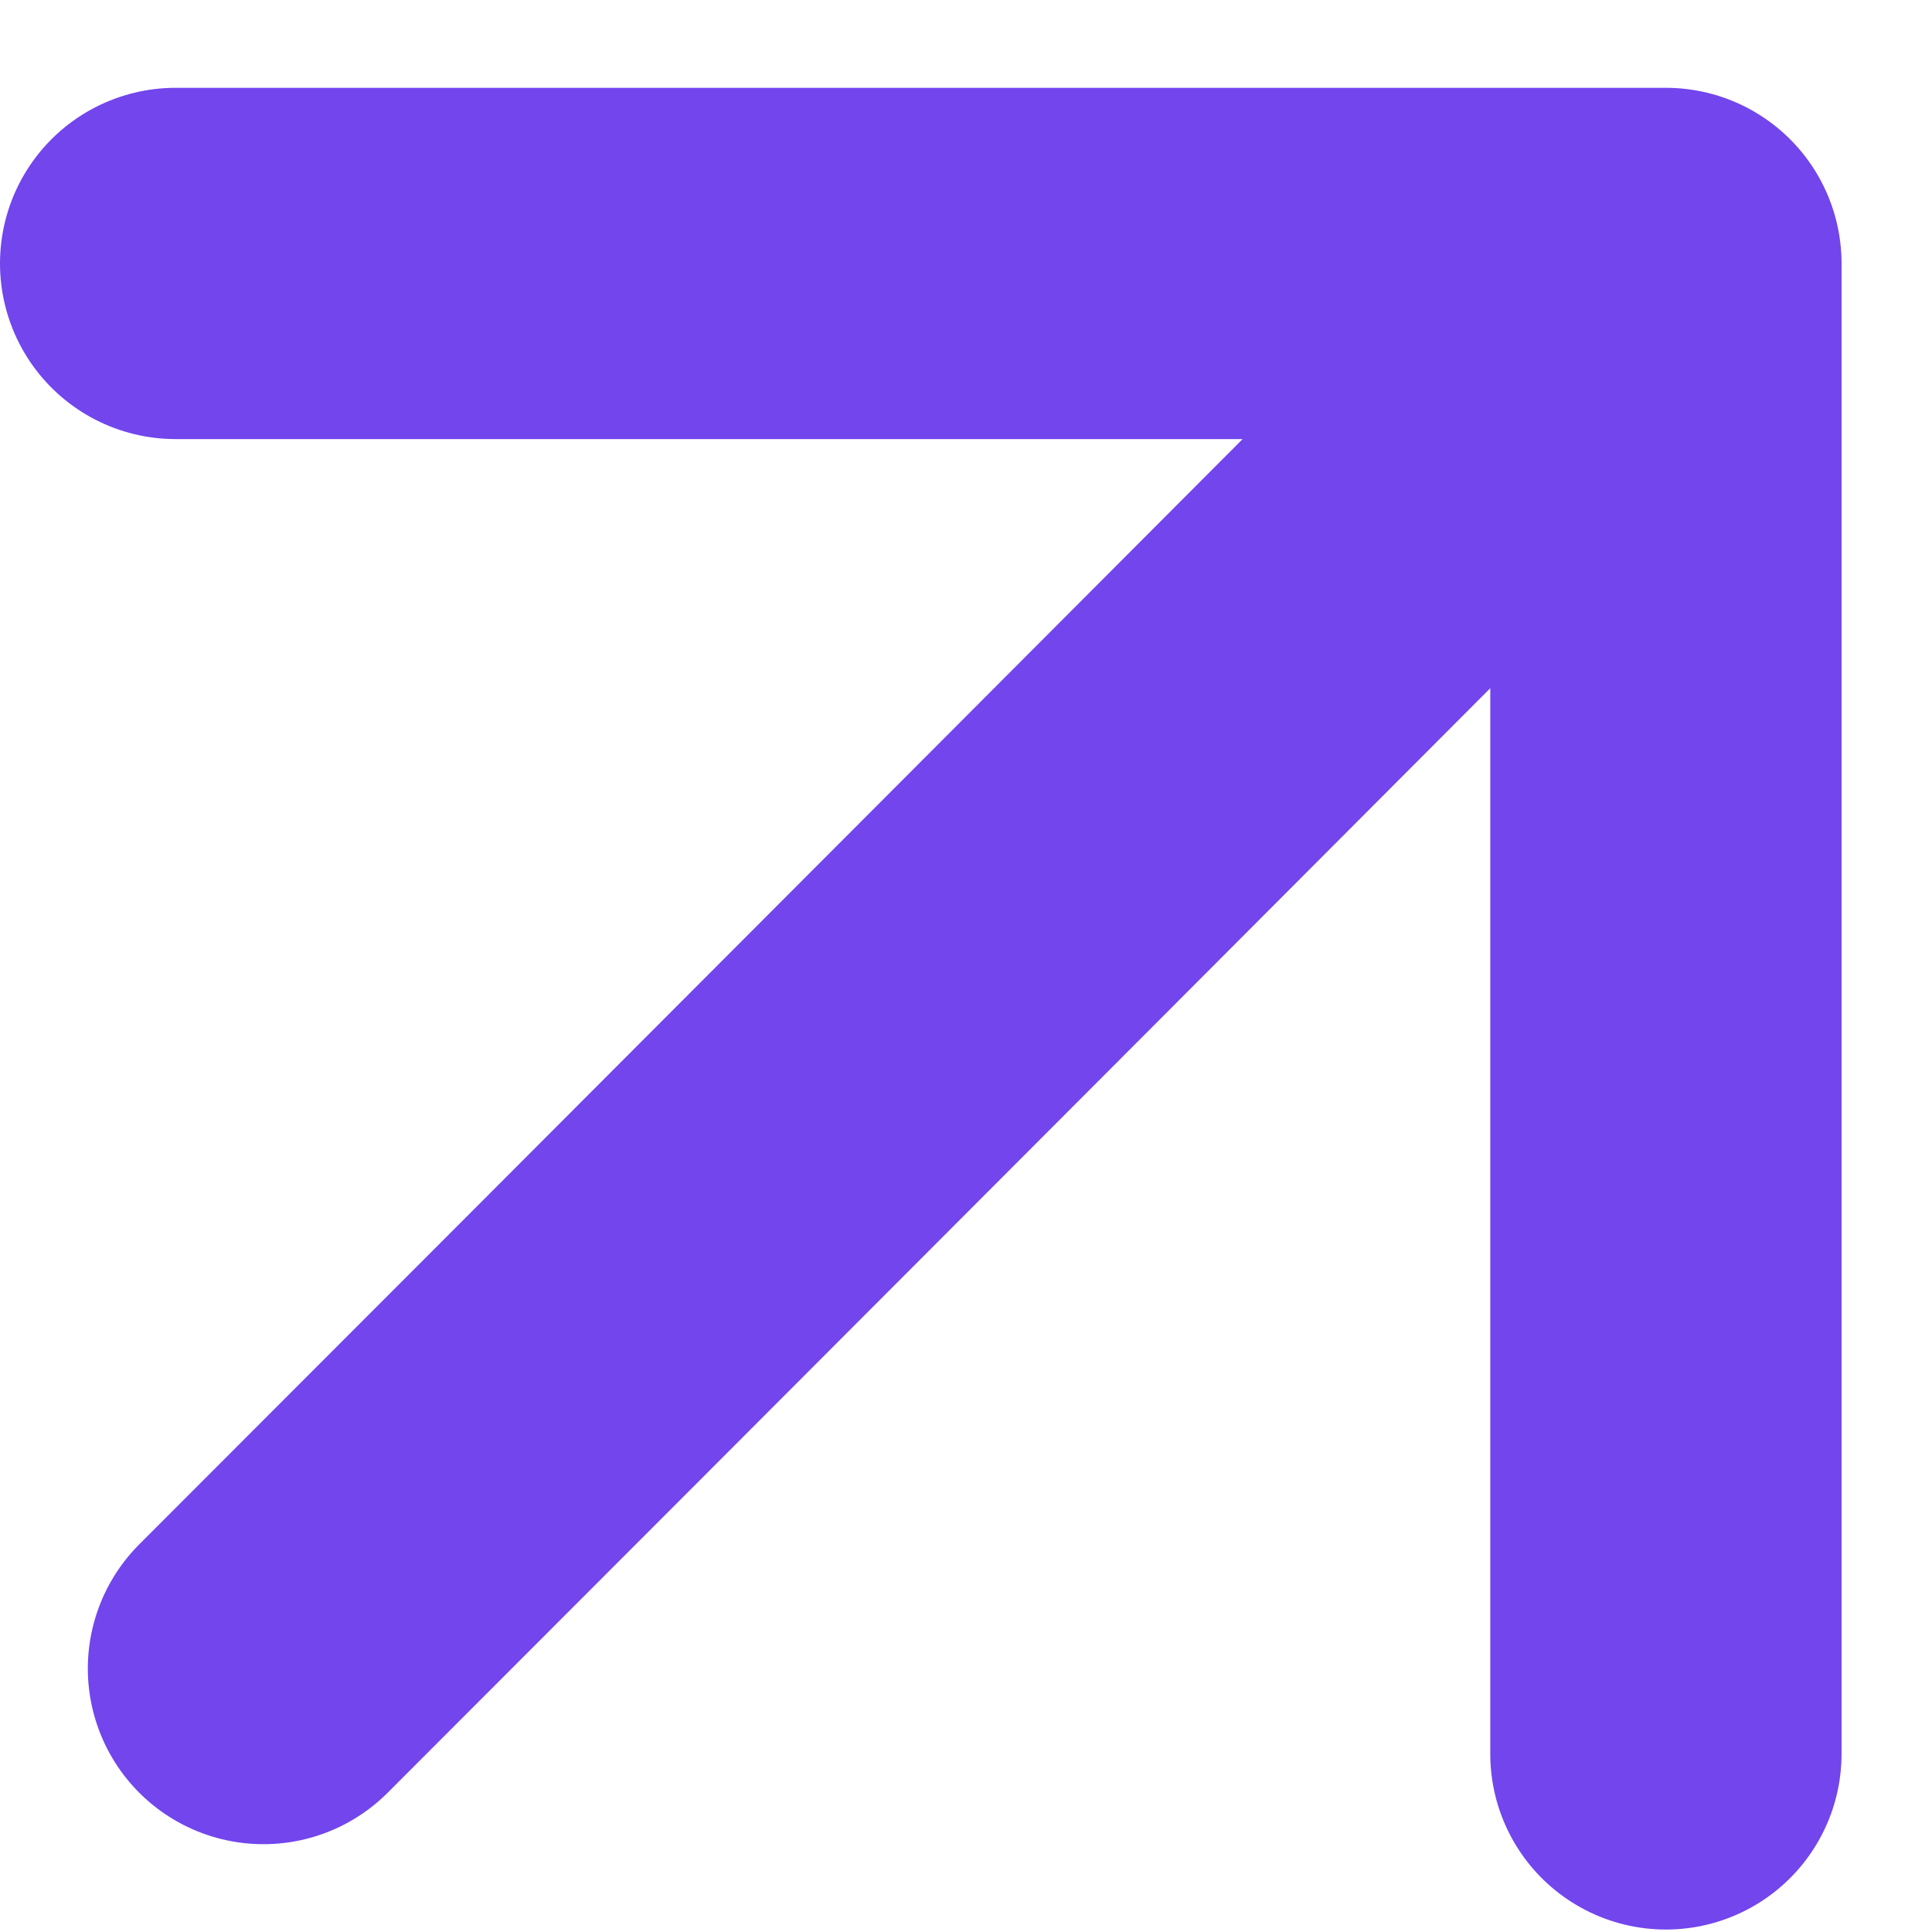
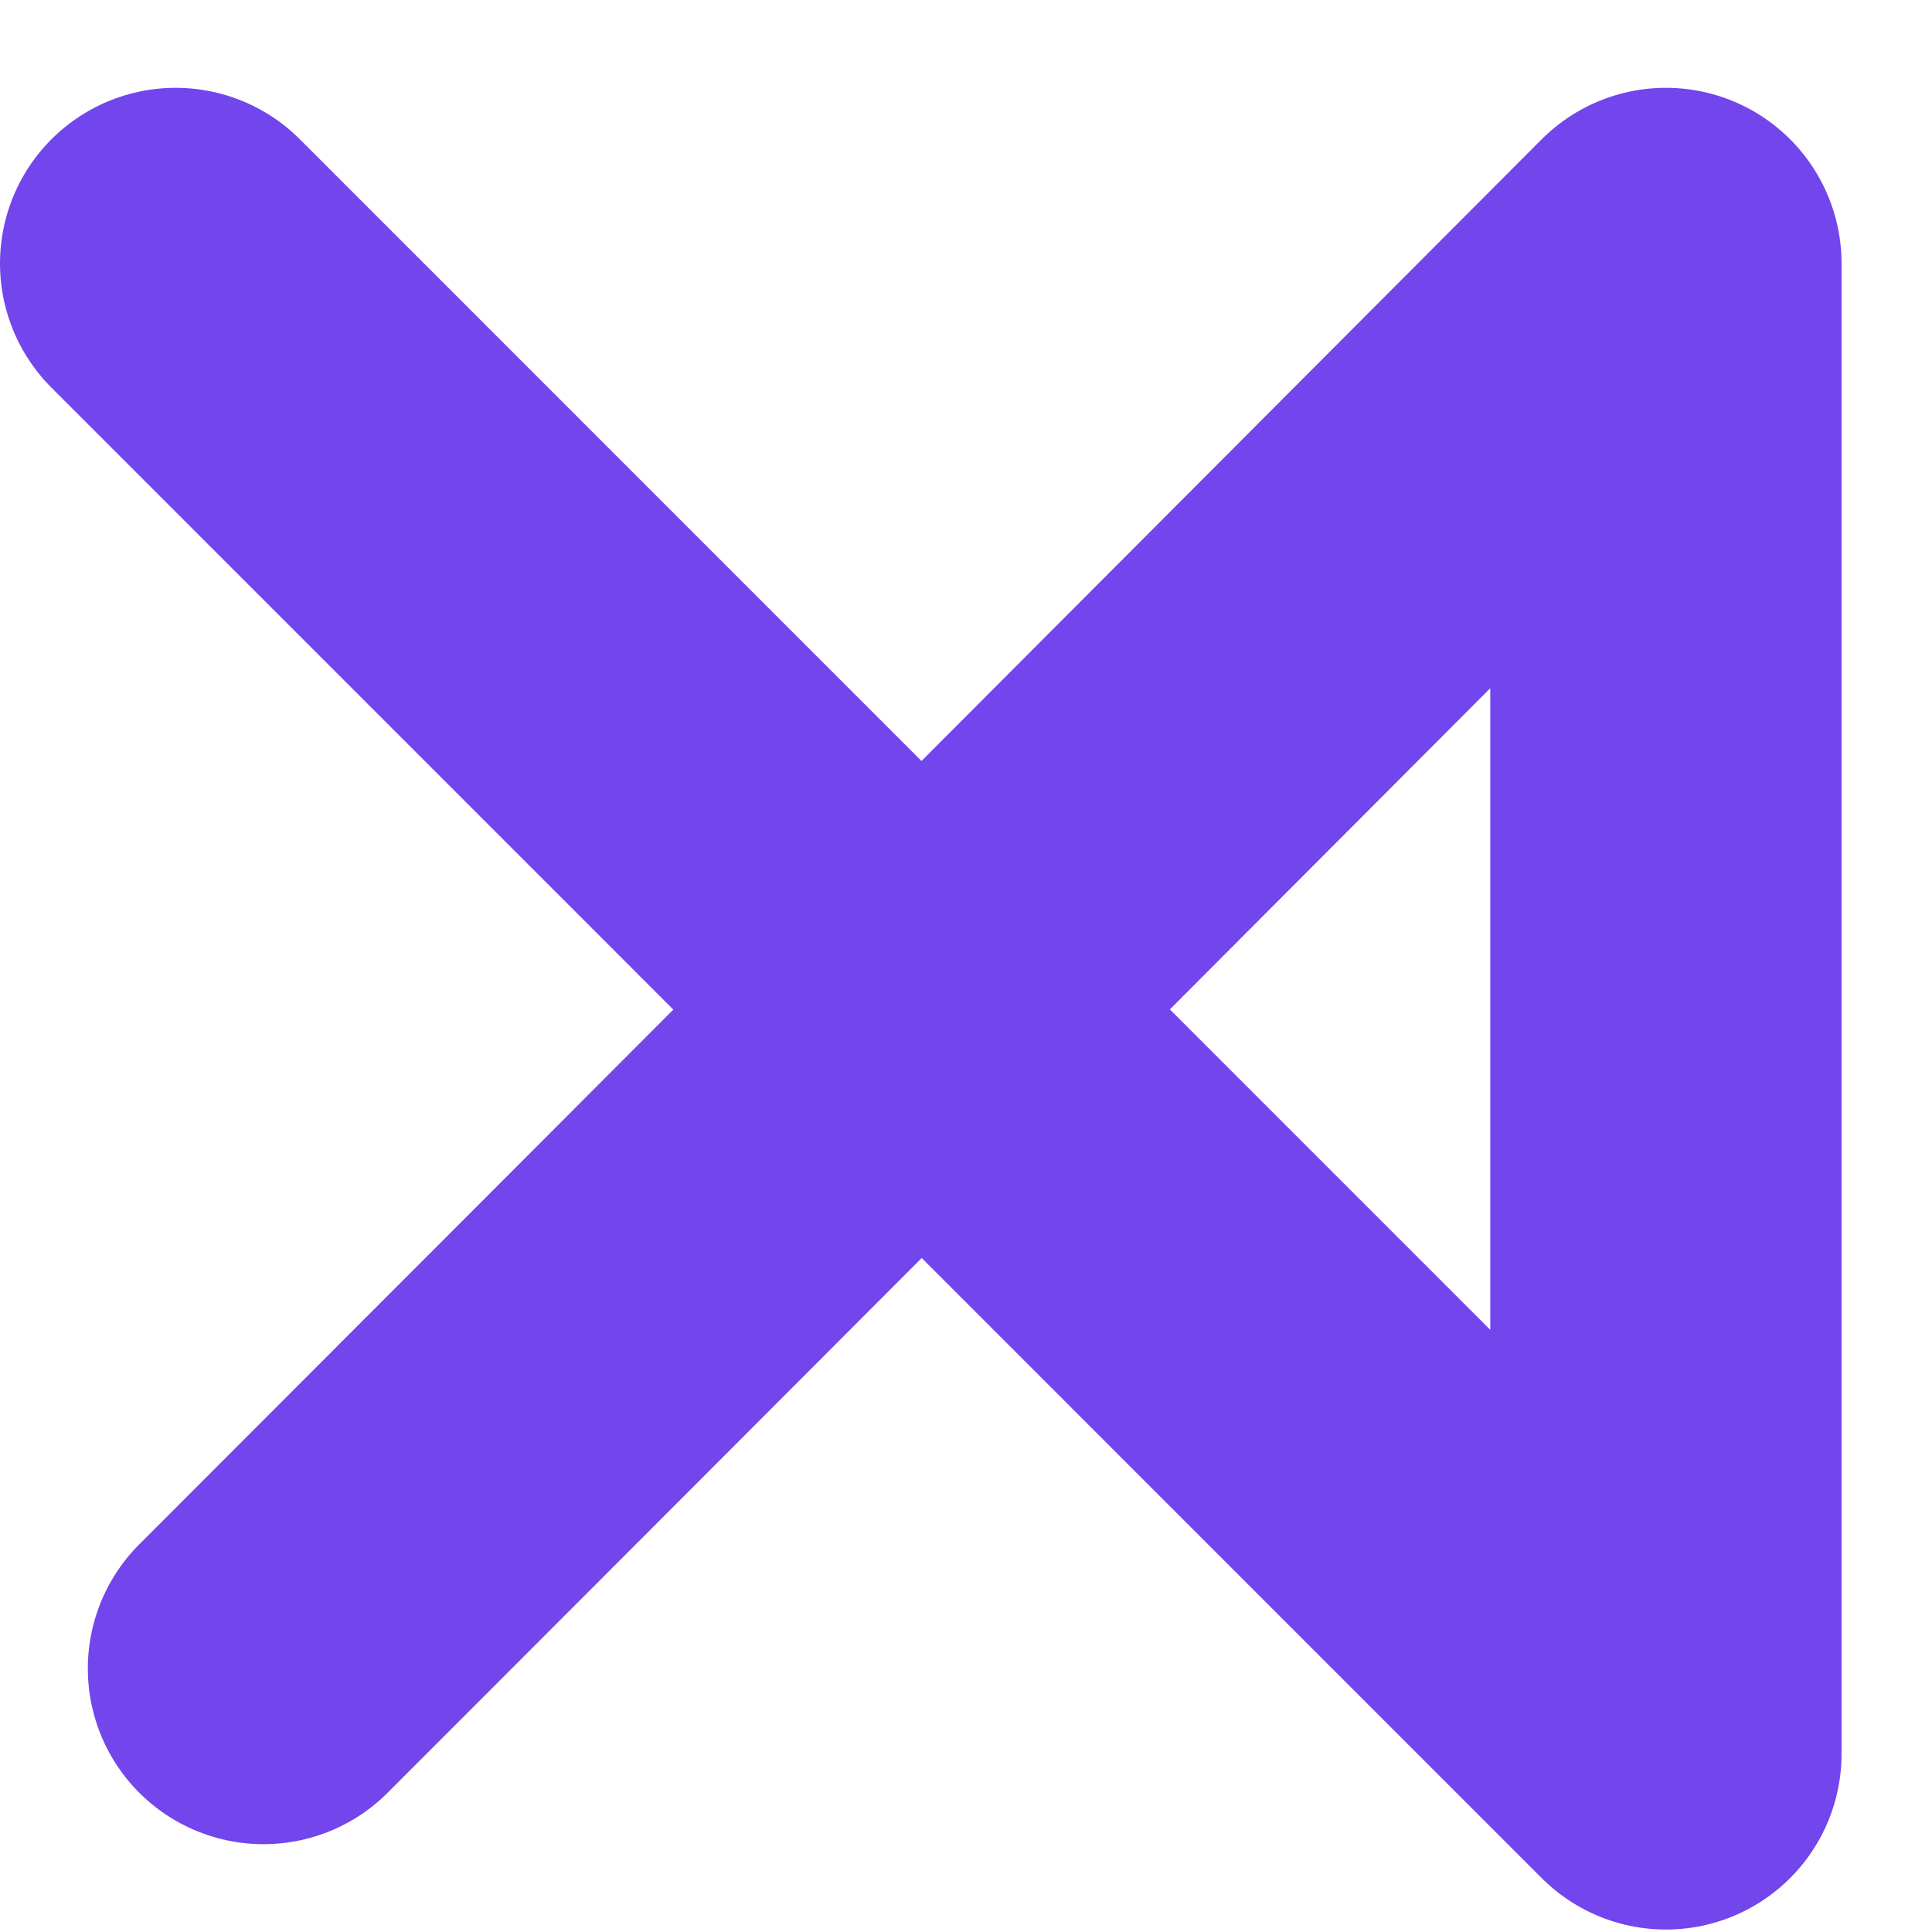
<svg xmlns="http://www.w3.org/2000/svg" width="11" height="11" viewBox="0 0 11 11" fill="none">
-   <path d="M9.485 1.5L9.485 9.986M9.485 1.5L1 1.5M9.485 1.5C4 7 1.5 9.5 1.5 9.5" stroke="#7245ED" stroke-width="2" stroke-linecap="round" stroke-linejoin="round" />
+   <path d="M9.485 1.5L9.485 9.986L1 1.5M9.485 1.5C4 7 1.5 9.5 1.5 9.5" stroke="#7245ED" stroke-width="2" stroke-linecap="round" stroke-linejoin="round" />
</svg>